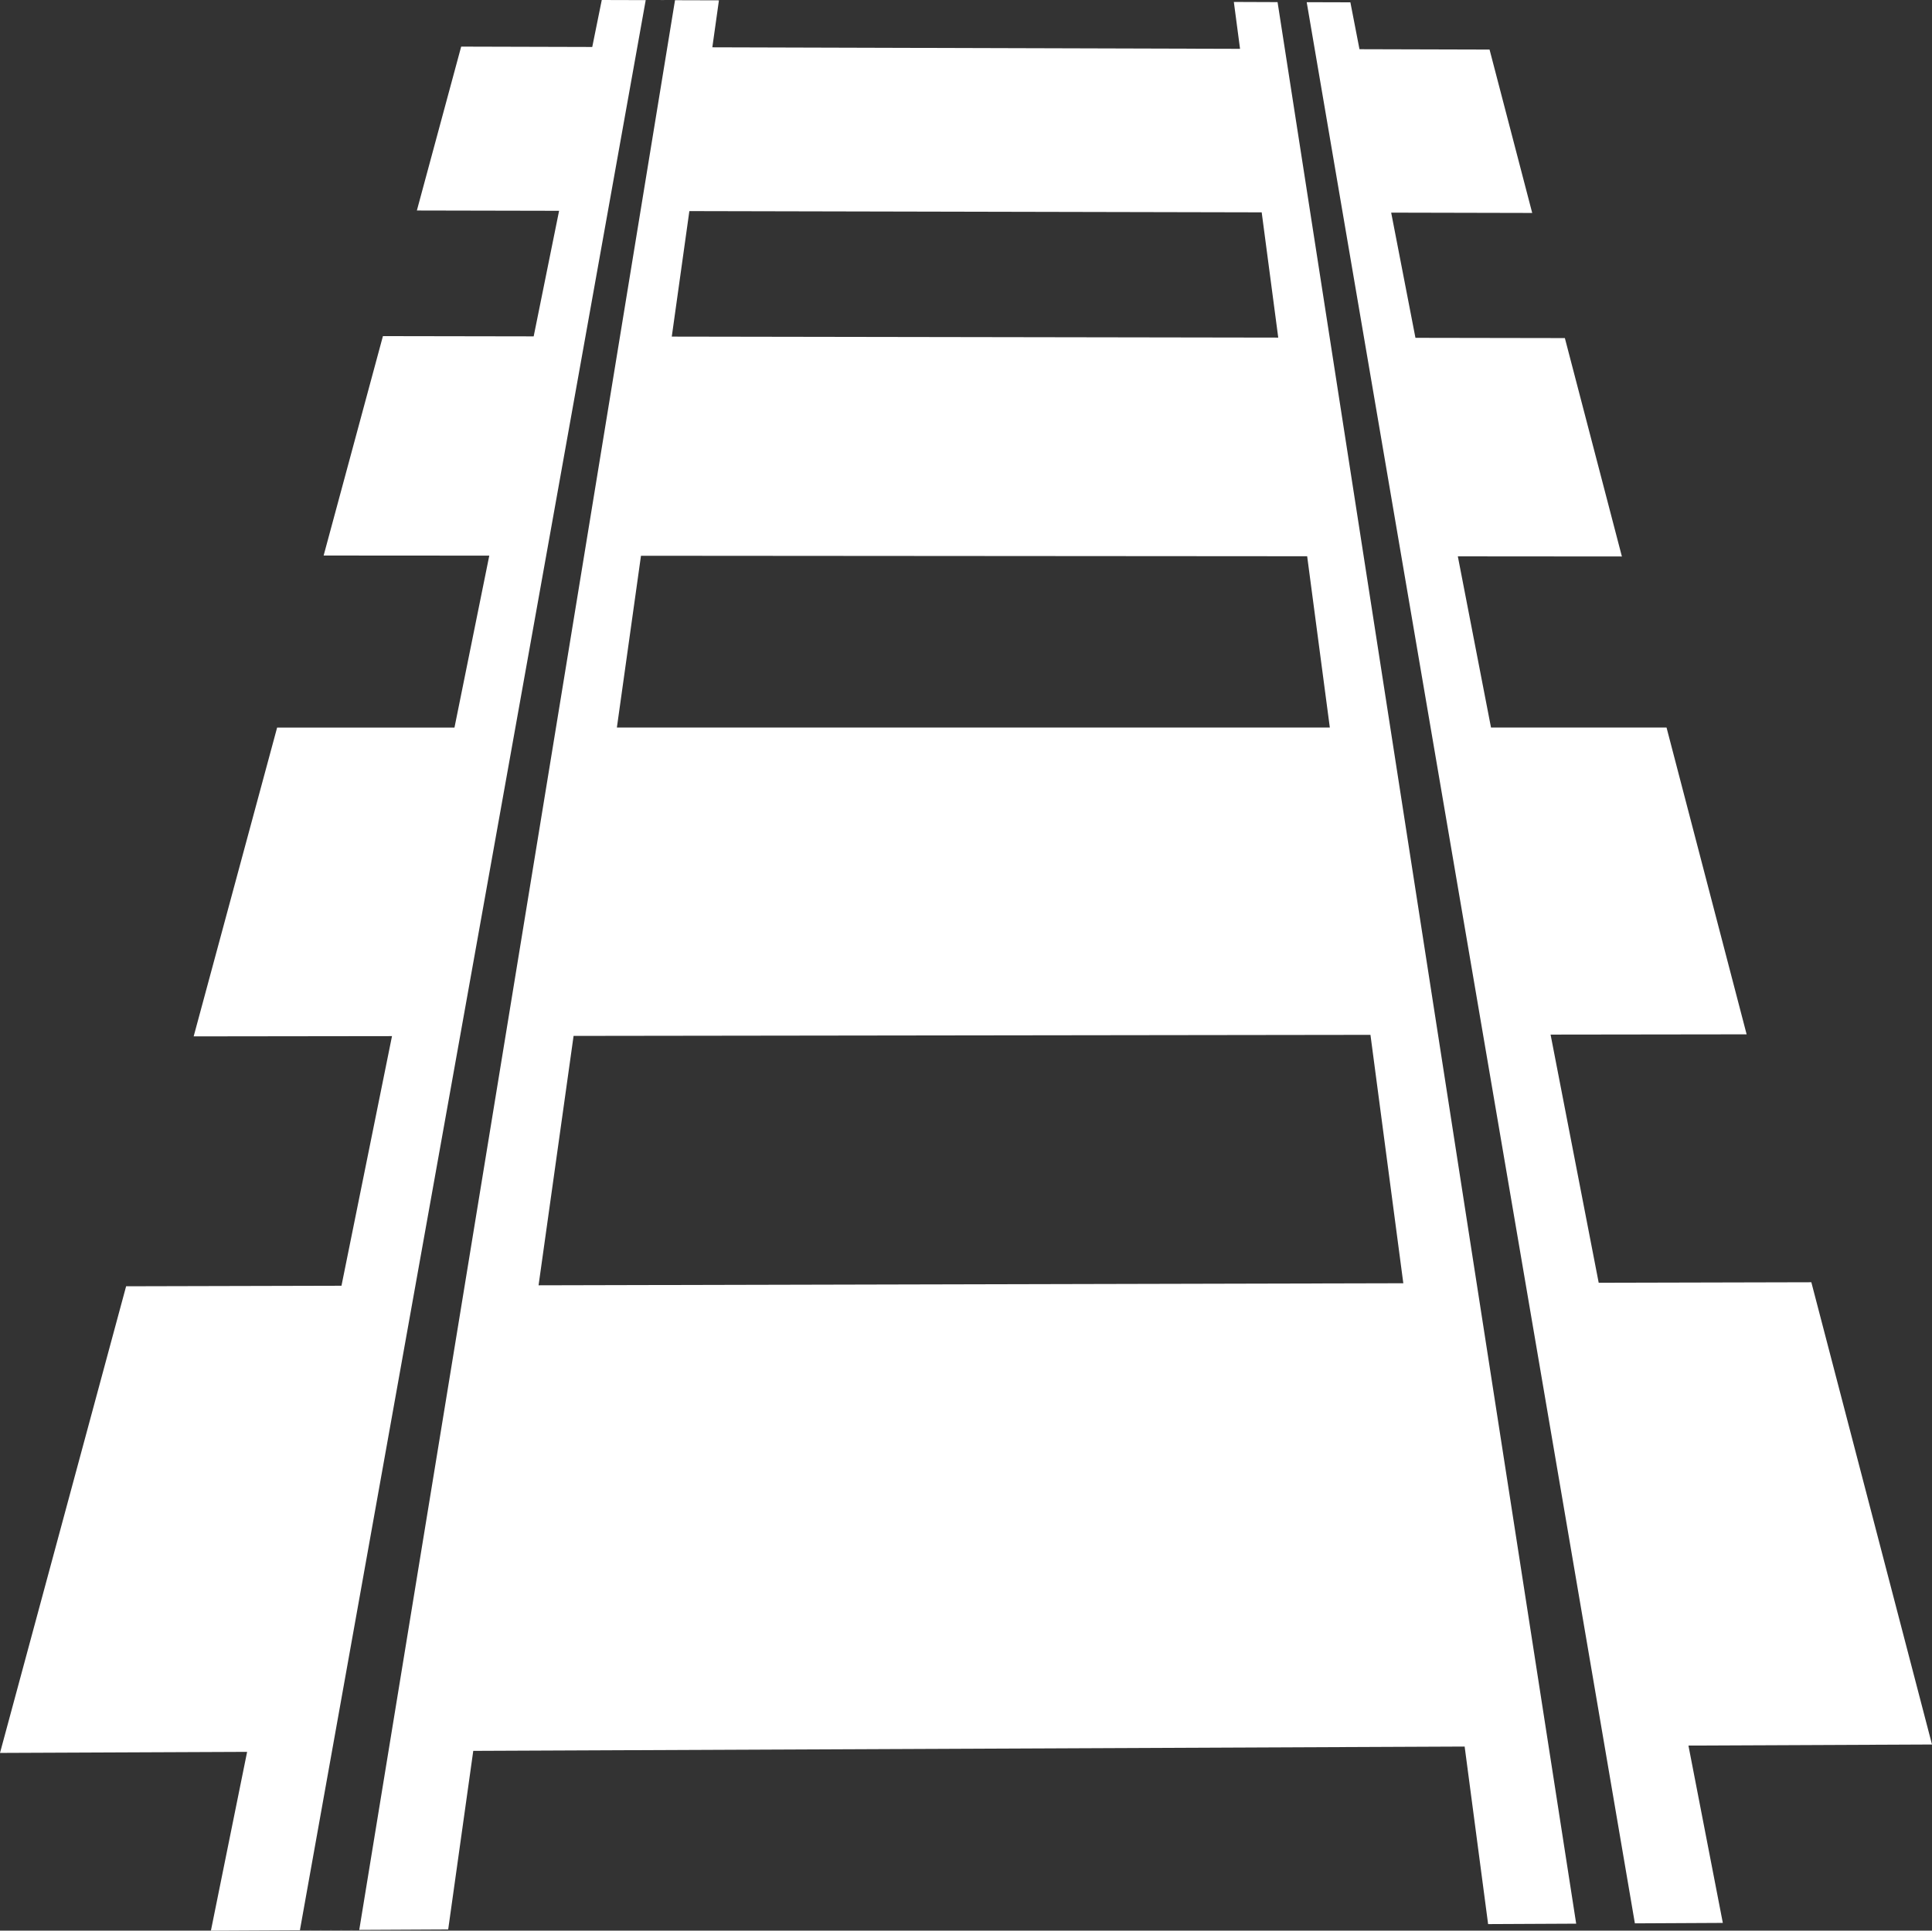
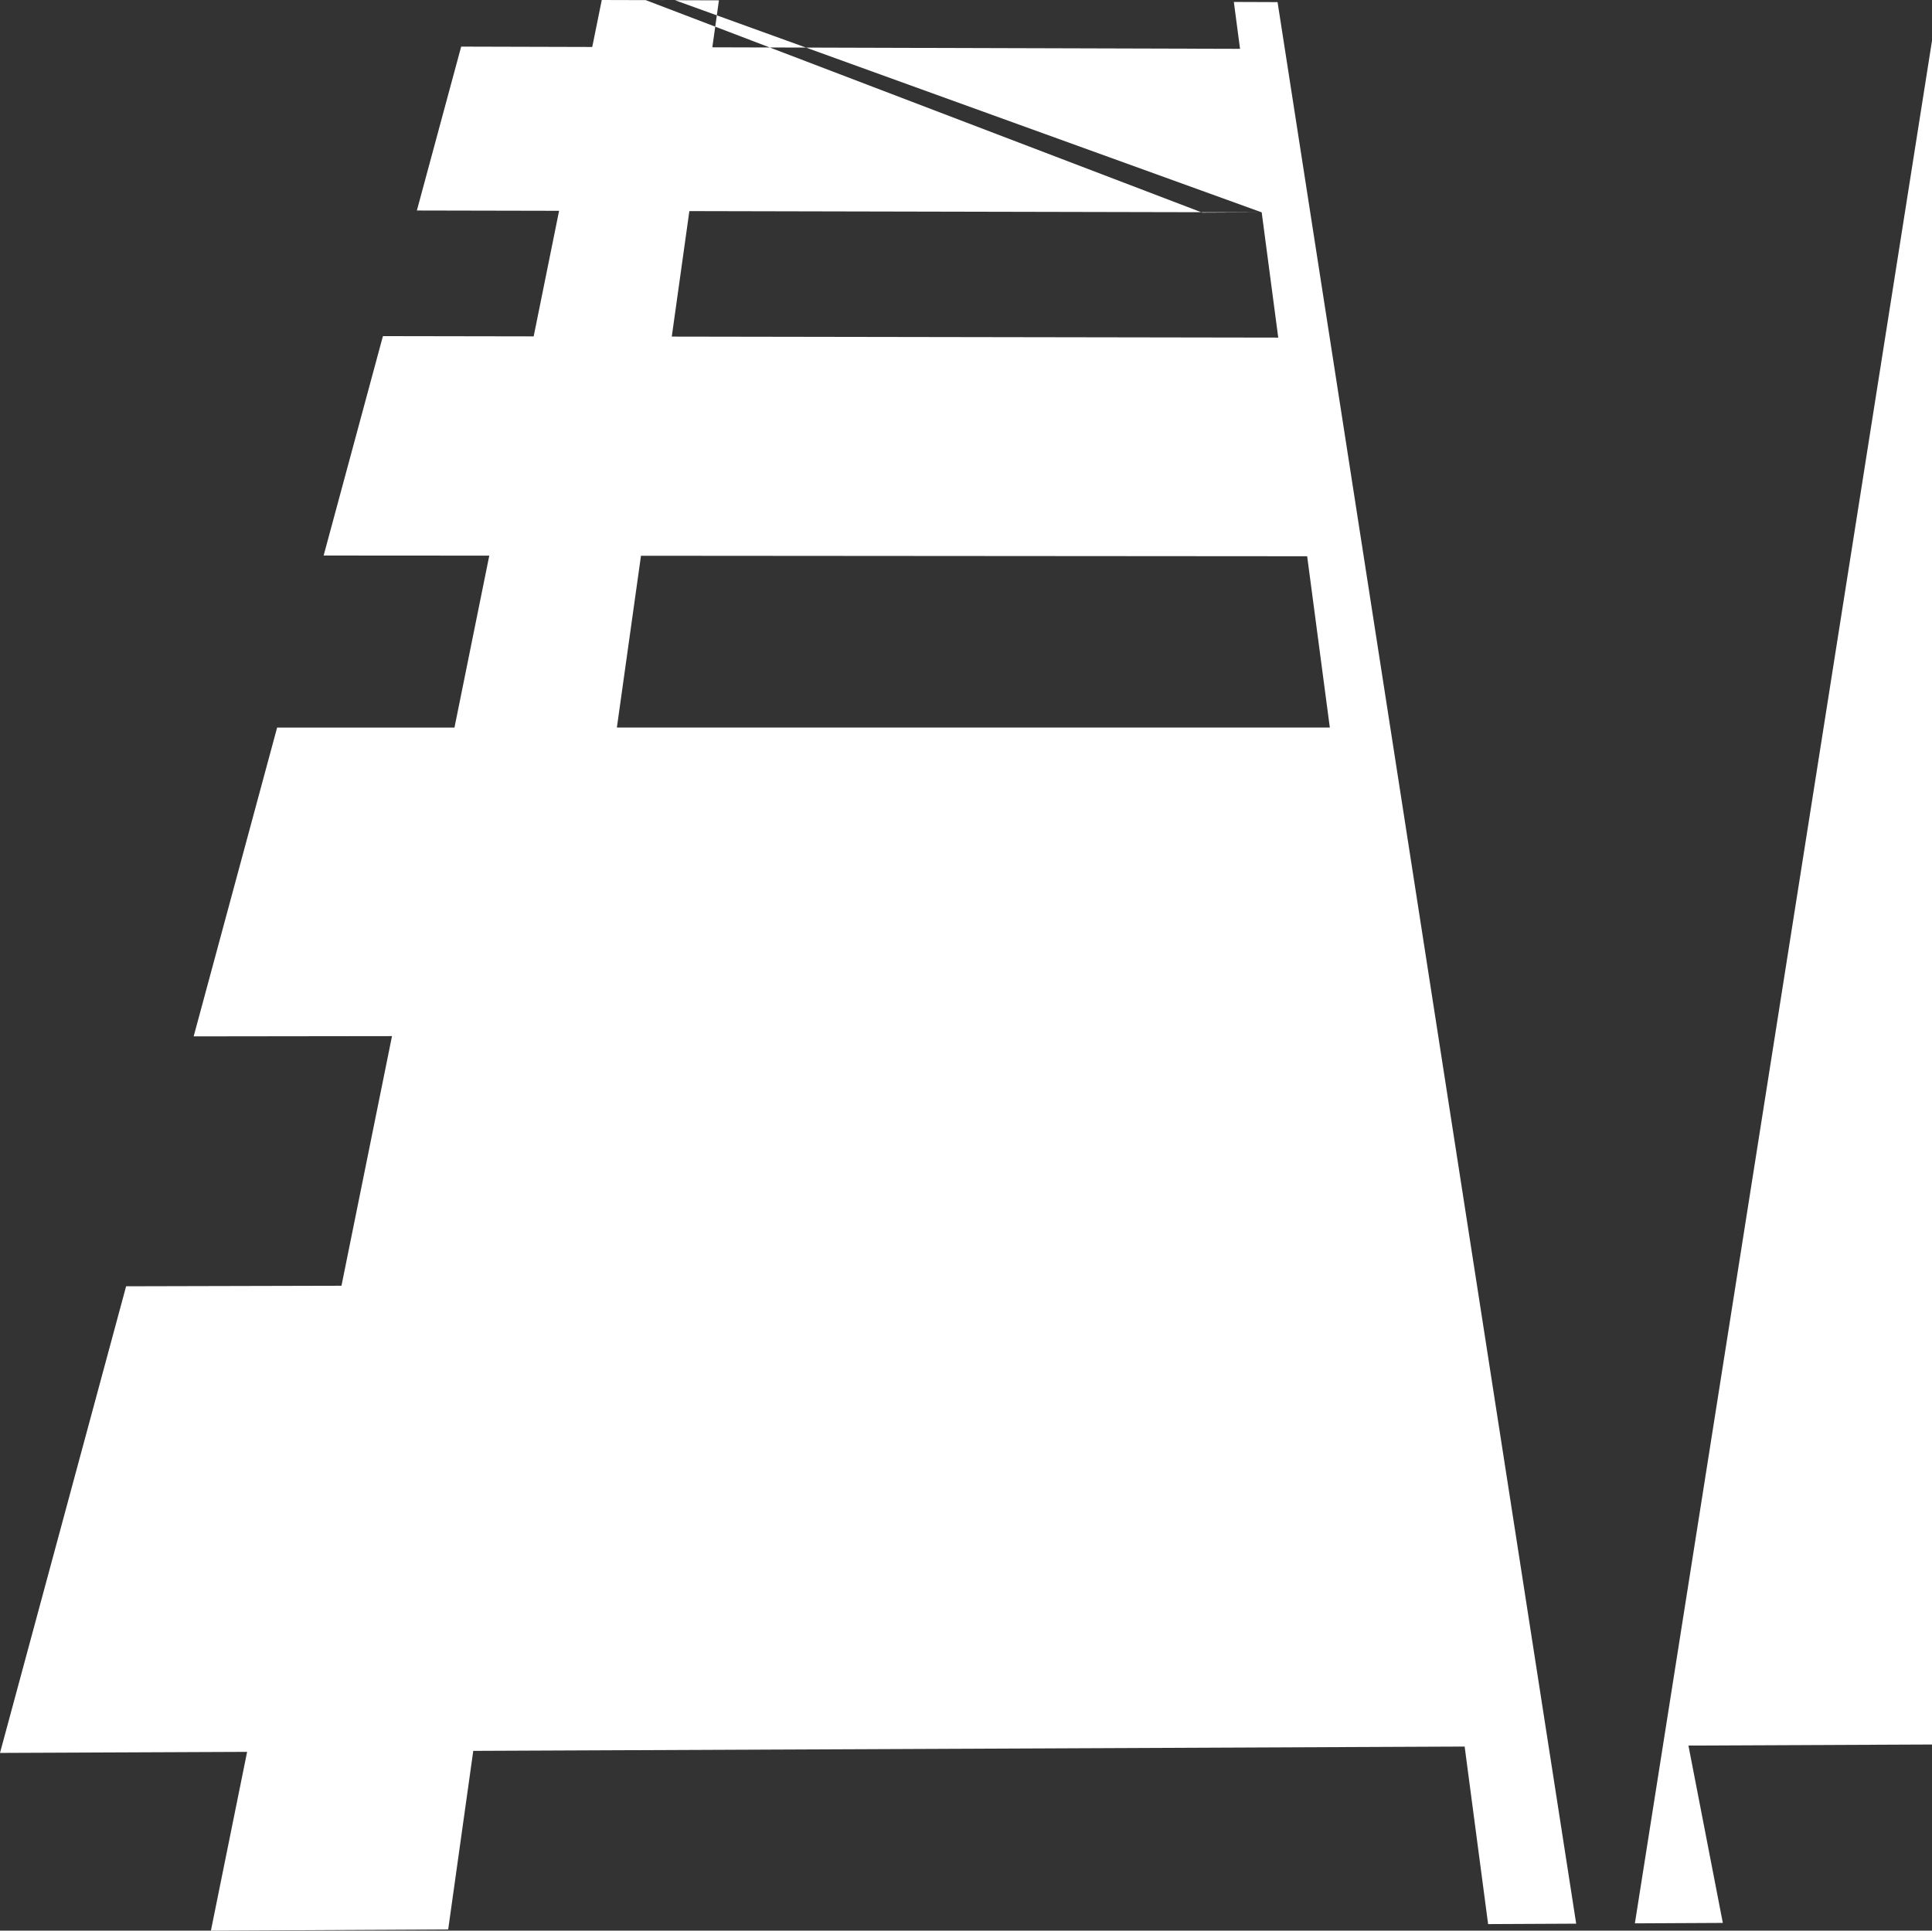
<svg xmlns="http://www.w3.org/2000/svg" width="91.301" height="91.248" viewBox="0 0 91.301 91.248">
  <rect x="0" y="0" width="91.301" height="91.248" fill="#333333" stroke="none" />
  <defs>
    <style>.cls-1{fill:#fff}</style>
  </defs>
  <g id="レイヤー_2" data-name="レイヤー 2">
-     <path class="cls-1" d="M60.374.1L58.308.092l.293 2.216-24.938-.072.312-2.22L28.438 0l-.45 2.22-6.194-.017L19.7 9.949l6.721.014-1.201 5.935-7.124-.012-2.802 10.37 7.828.005-1.645 8.126h-8.381L9.152 48.982l9.373-.012-2.388 11.798-10.177.025L0 82.848l11.678-.05-1.711 8.45 11.213-.057 1.185-8.44 46.85-.204 1.109 8.391 4.162-.02zm2.47 34.286H29.152l1.139-8.119 31.482.023zm-3.22-24.35l.782 5.92-28.66-.047.831-5.932zM16.977 91.213l-2.804.014L30.515.006l1.384.005zm8.474-30.466l1.655-11.787 37.658-.05 1.553 11.74zm65.85 21.703l-5.702-21.847-10.049.024-2.274-11.729 9.265-.012-3.785-14.5h-8.295l-1.568-8.091 7.753.006-2.695-10.322-7.061-.012-1.147-5.917 6.665.015-2.016-7.722-6.147-.017-.43-2.216-2.064-.006L77.26 90.903l4.156-.021-1.625-8.381 11.51-.051z" id="文字" />
+     <path class="cls-1" d="M60.374.1L58.308.092l.293 2.216-24.938-.072.312-2.22L28.438 0l-.45 2.22-6.194-.017L19.7 9.949l6.721.014-1.201 5.935-7.124-.012-2.802 10.37 7.828.005-1.645 8.126h-8.381L9.152 48.982l9.373-.012-2.388 11.798-10.177.025L0 82.848l11.678-.05-1.711 8.45 11.213-.057 1.185-8.44 46.85-.204 1.109 8.391 4.162-.02zm2.47 34.286H29.152l1.139-8.119 31.482.023zm-3.22-24.35l.782 5.92-28.66-.047.831-5.932zl-2.804.014L30.515.006l1.384.005zm8.474-30.466l1.655-11.787 37.658-.05 1.553 11.74zm65.85 21.703l-5.702-21.847-10.049.024-2.274-11.729 9.265-.012-3.785-14.5h-8.295l-1.568-8.091 7.753.006-2.695-10.322-7.061-.012-1.147-5.917 6.665.015-2.016-7.722-6.147-.017-.43-2.216-2.064-.006L77.26 90.903l4.156-.021-1.625-8.381 11.51-.051z" id="文字" />
  </g>
</svg>